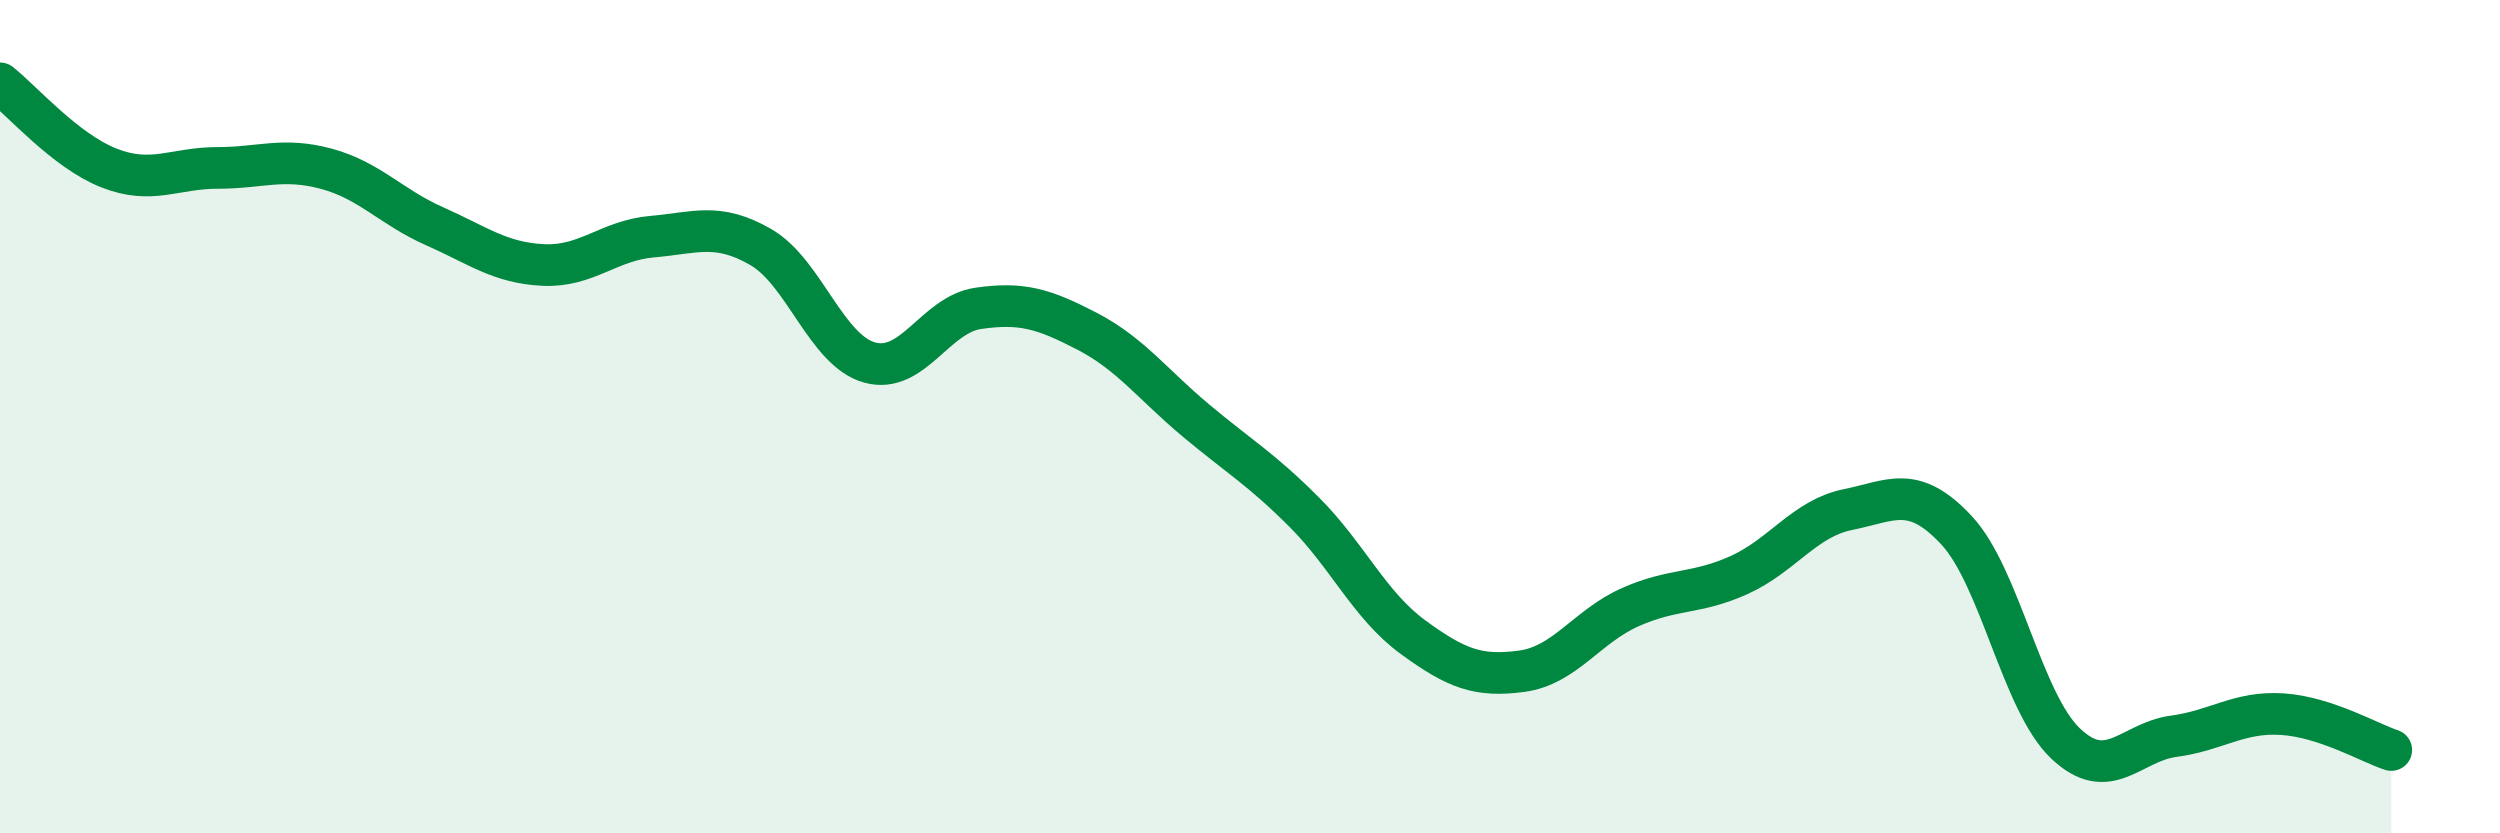
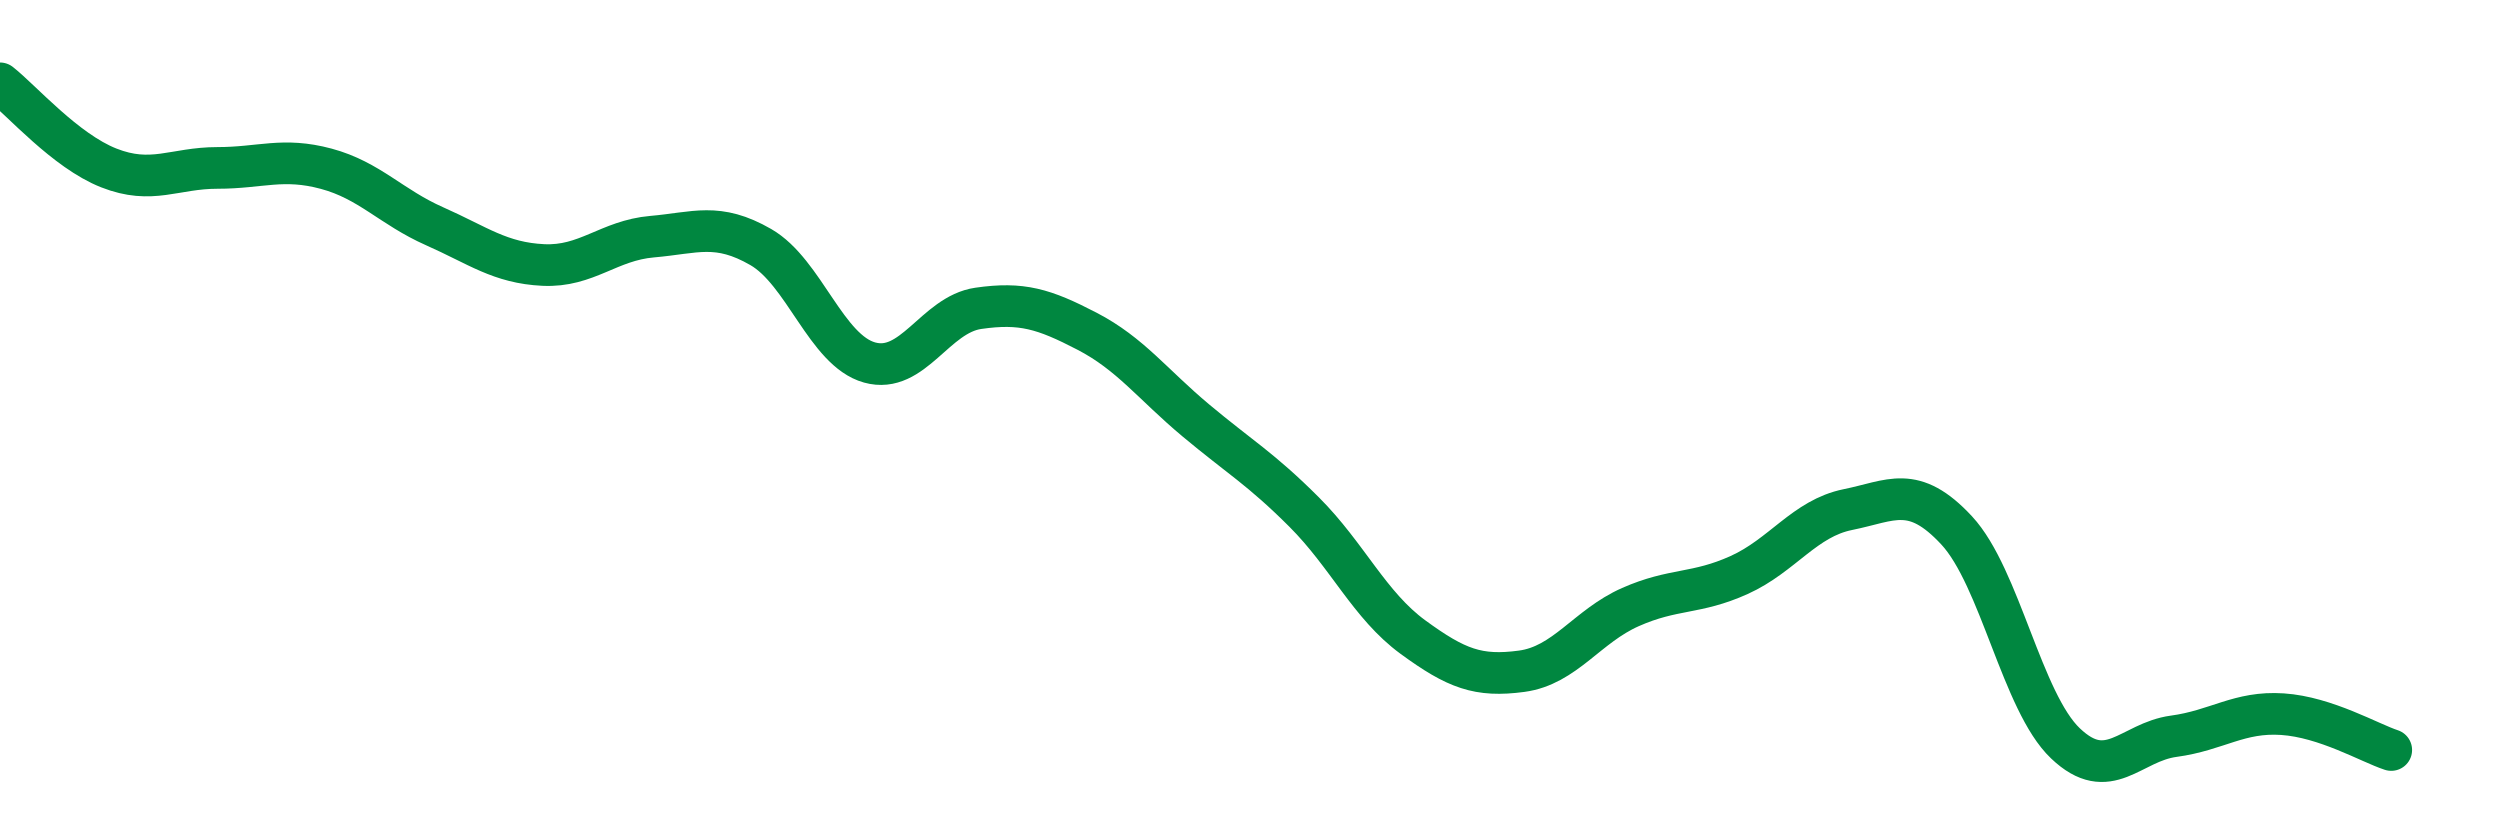
<svg xmlns="http://www.w3.org/2000/svg" width="60" height="20" viewBox="0 0 60 20">
-   <path d="M 0,2 C 0.52,2.41 1.57,3.62 2.61,4.03 C 3.65,4.44 4.18,4.03 5.22,4.03 C 6.26,4.03 6.79,3.77 7.83,4.05 C 8.87,4.33 9.39,4.97 10.43,5.43 C 11.47,5.89 12,6.31 13.04,6.36 C 14.08,6.41 14.61,5.77 15.65,5.68 C 16.69,5.59 17.22,5.33 18.26,5.93 C 19.3,6.53 19.83,8.41 20.87,8.7 C 21.91,8.99 22.44,7.55 23.48,7.4 C 24.52,7.25 25.05,7.41 26.09,7.95 C 27.13,8.49 27.66,9.22 28.7,10.09 C 29.74,10.96 30.26,11.25 31.3,12.29 C 32.34,13.33 32.87,14.53 33.91,15.29 C 34.95,16.05 35.48,16.25 36.52,16.11 C 37.56,15.97 38.09,15.03 39.13,14.57 C 40.17,14.11 40.7,14.27 41.74,13.8 C 42.78,13.33 43.31,12.44 44.35,12.23 C 45.39,12.02 45.92,11.61 46.96,12.73 C 48,13.85 48.53,16.85 49.57,17.84 C 50.61,18.83 51.13,17.81 52.17,17.67 C 53.21,17.53 53.74,17.07 54.78,17.14 C 55.82,17.21 56.87,17.83 57.39,18L57.39 20L0 20Z" fill="#008740" opacity="0.1" stroke-linecap="round" stroke-linejoin="round" />
  <path d="M 0,2 C 0.52,2.41 1.57,3.62 2.61,4.03 C 3.65,4.44 4.18,4.03 5.22,4.03 C 6.26,4.03 6.79,3.77 7.83,4.05 C 8.87,4.33 9.39,4.97 10.43,5.43 C 11.47,5.89 12,6.31 13.04,6.36 C 14.08,6.41 14.61,5.77 15.65,5.68 C 16.69,5.59 17.22,5.33 18.26,5.93 C 19.3,6.53 19.83,8.41 20.87,8.7 C 21.91,8.99 22.44,7.55 23.48,7.4 C 24.52,7.25 25.05,7.41 26.09,7.95 C 27.13,8.49 27.66,9.22 28.7,10.09 C 29.74,10.96 30.26,11.25 31.3,12.29 C 32.34,13.33 32.87,14.53 33.91,15.29 C 34.95,16.05 35.48,16.25 36.52,16.11 C 37.56,15.97 38.09,15.03 39.13,14.57 C 40.17,14.11 40.7,14.27 41.74,13.8 C 42.78,13.33 43.31,12.44 44.35,12.23 C 45.39,12.02 45.92,11.61 46.96,12.73 C 48,13.85 48.53,16.85 49.57,17.84 C 50.61,18.83 51.13,17.81 52.17,17.67 C 53.21,17.53 53.74,17.07 54.78,17.14 C 55.82,17.21 56.87,17.83 57.39,18" stroke="#008740" stroke-width="1" fill="none" stroke-linecap="round" stroke-linejoin="round" />
</svg>